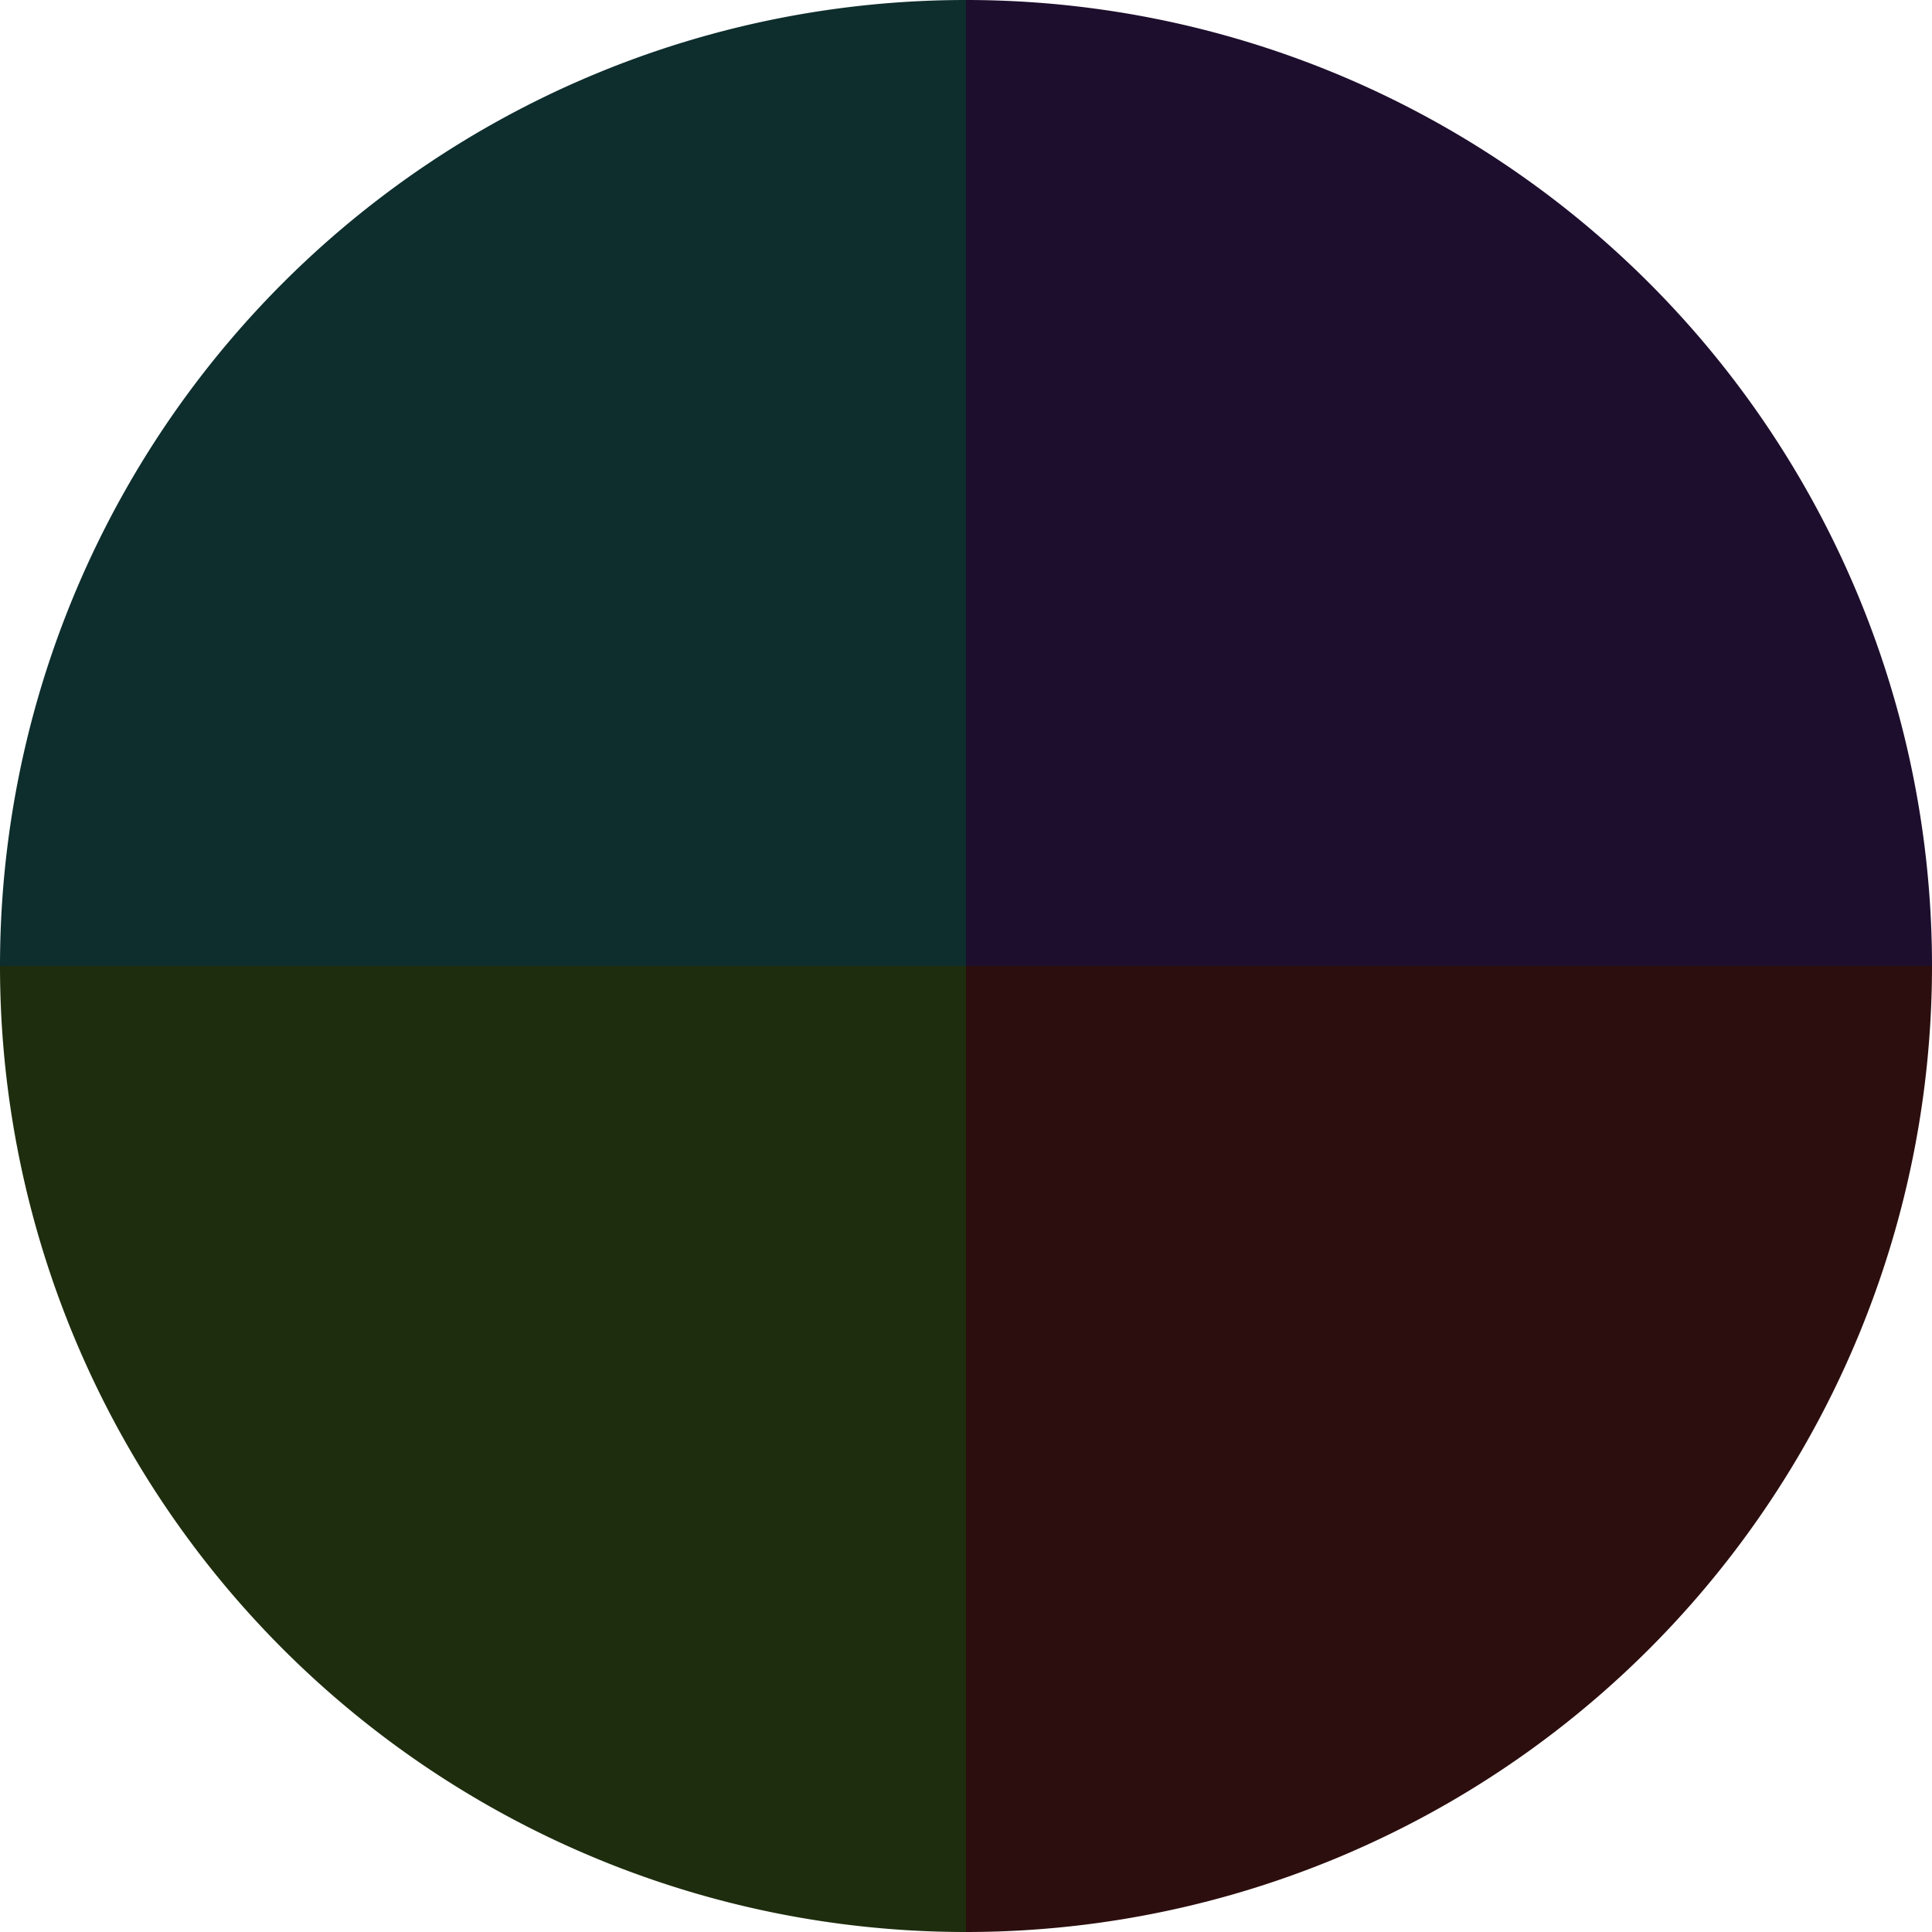
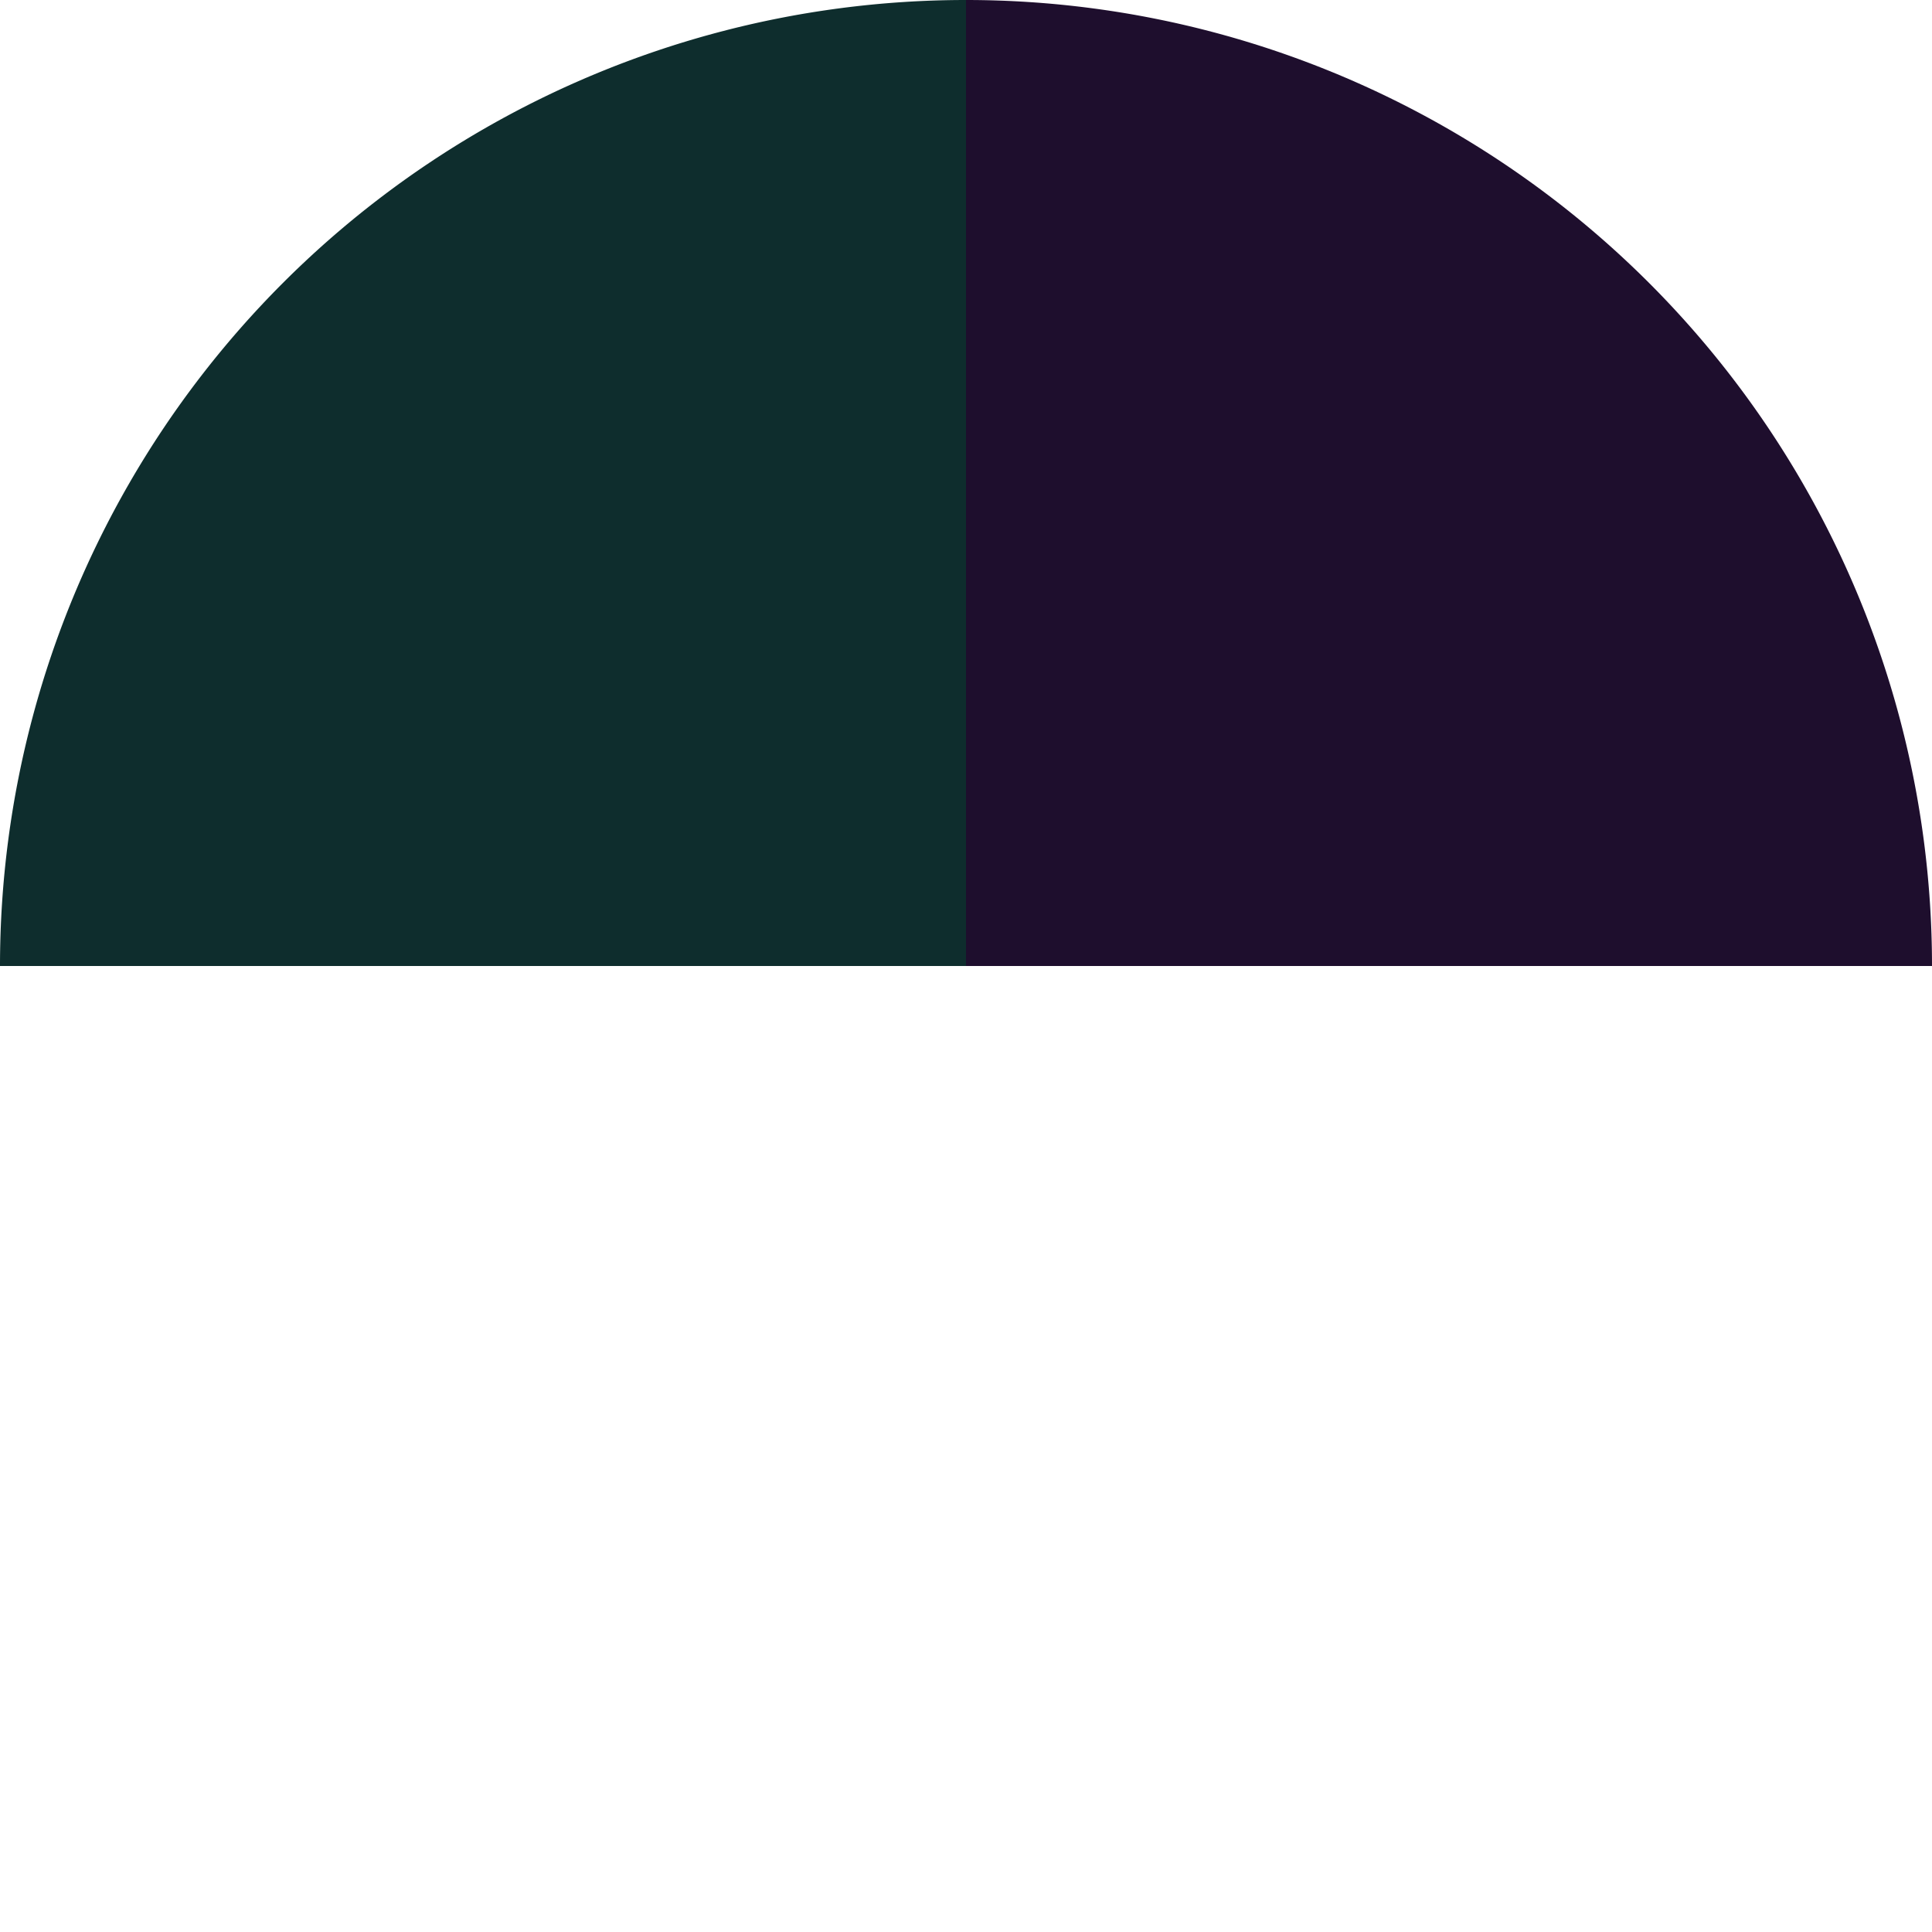
<svg xmlns="http://www.w3.org/2000/svg" width="500" height="500" viewBox="-1 -1 2 2">
  <path d="M 0 -1               A 1,1 0 0,1 1 0             L 0,0              z" fill="#1e0e2d" />
-   <path d="M 1 0               A 1,1 0 0,1 0 1             L 0,0              z" fill="#2d0e0e" />
-   <path d="M 0 1               A 1,1 0 0,1 -1 0             L 0,0              z" fill="#1e2d0e" />
  <path d="M -1 0               A 1,1 0 0,1 -0 -1             L 0,0              z" fill="#0e2d2d" />
</svg>